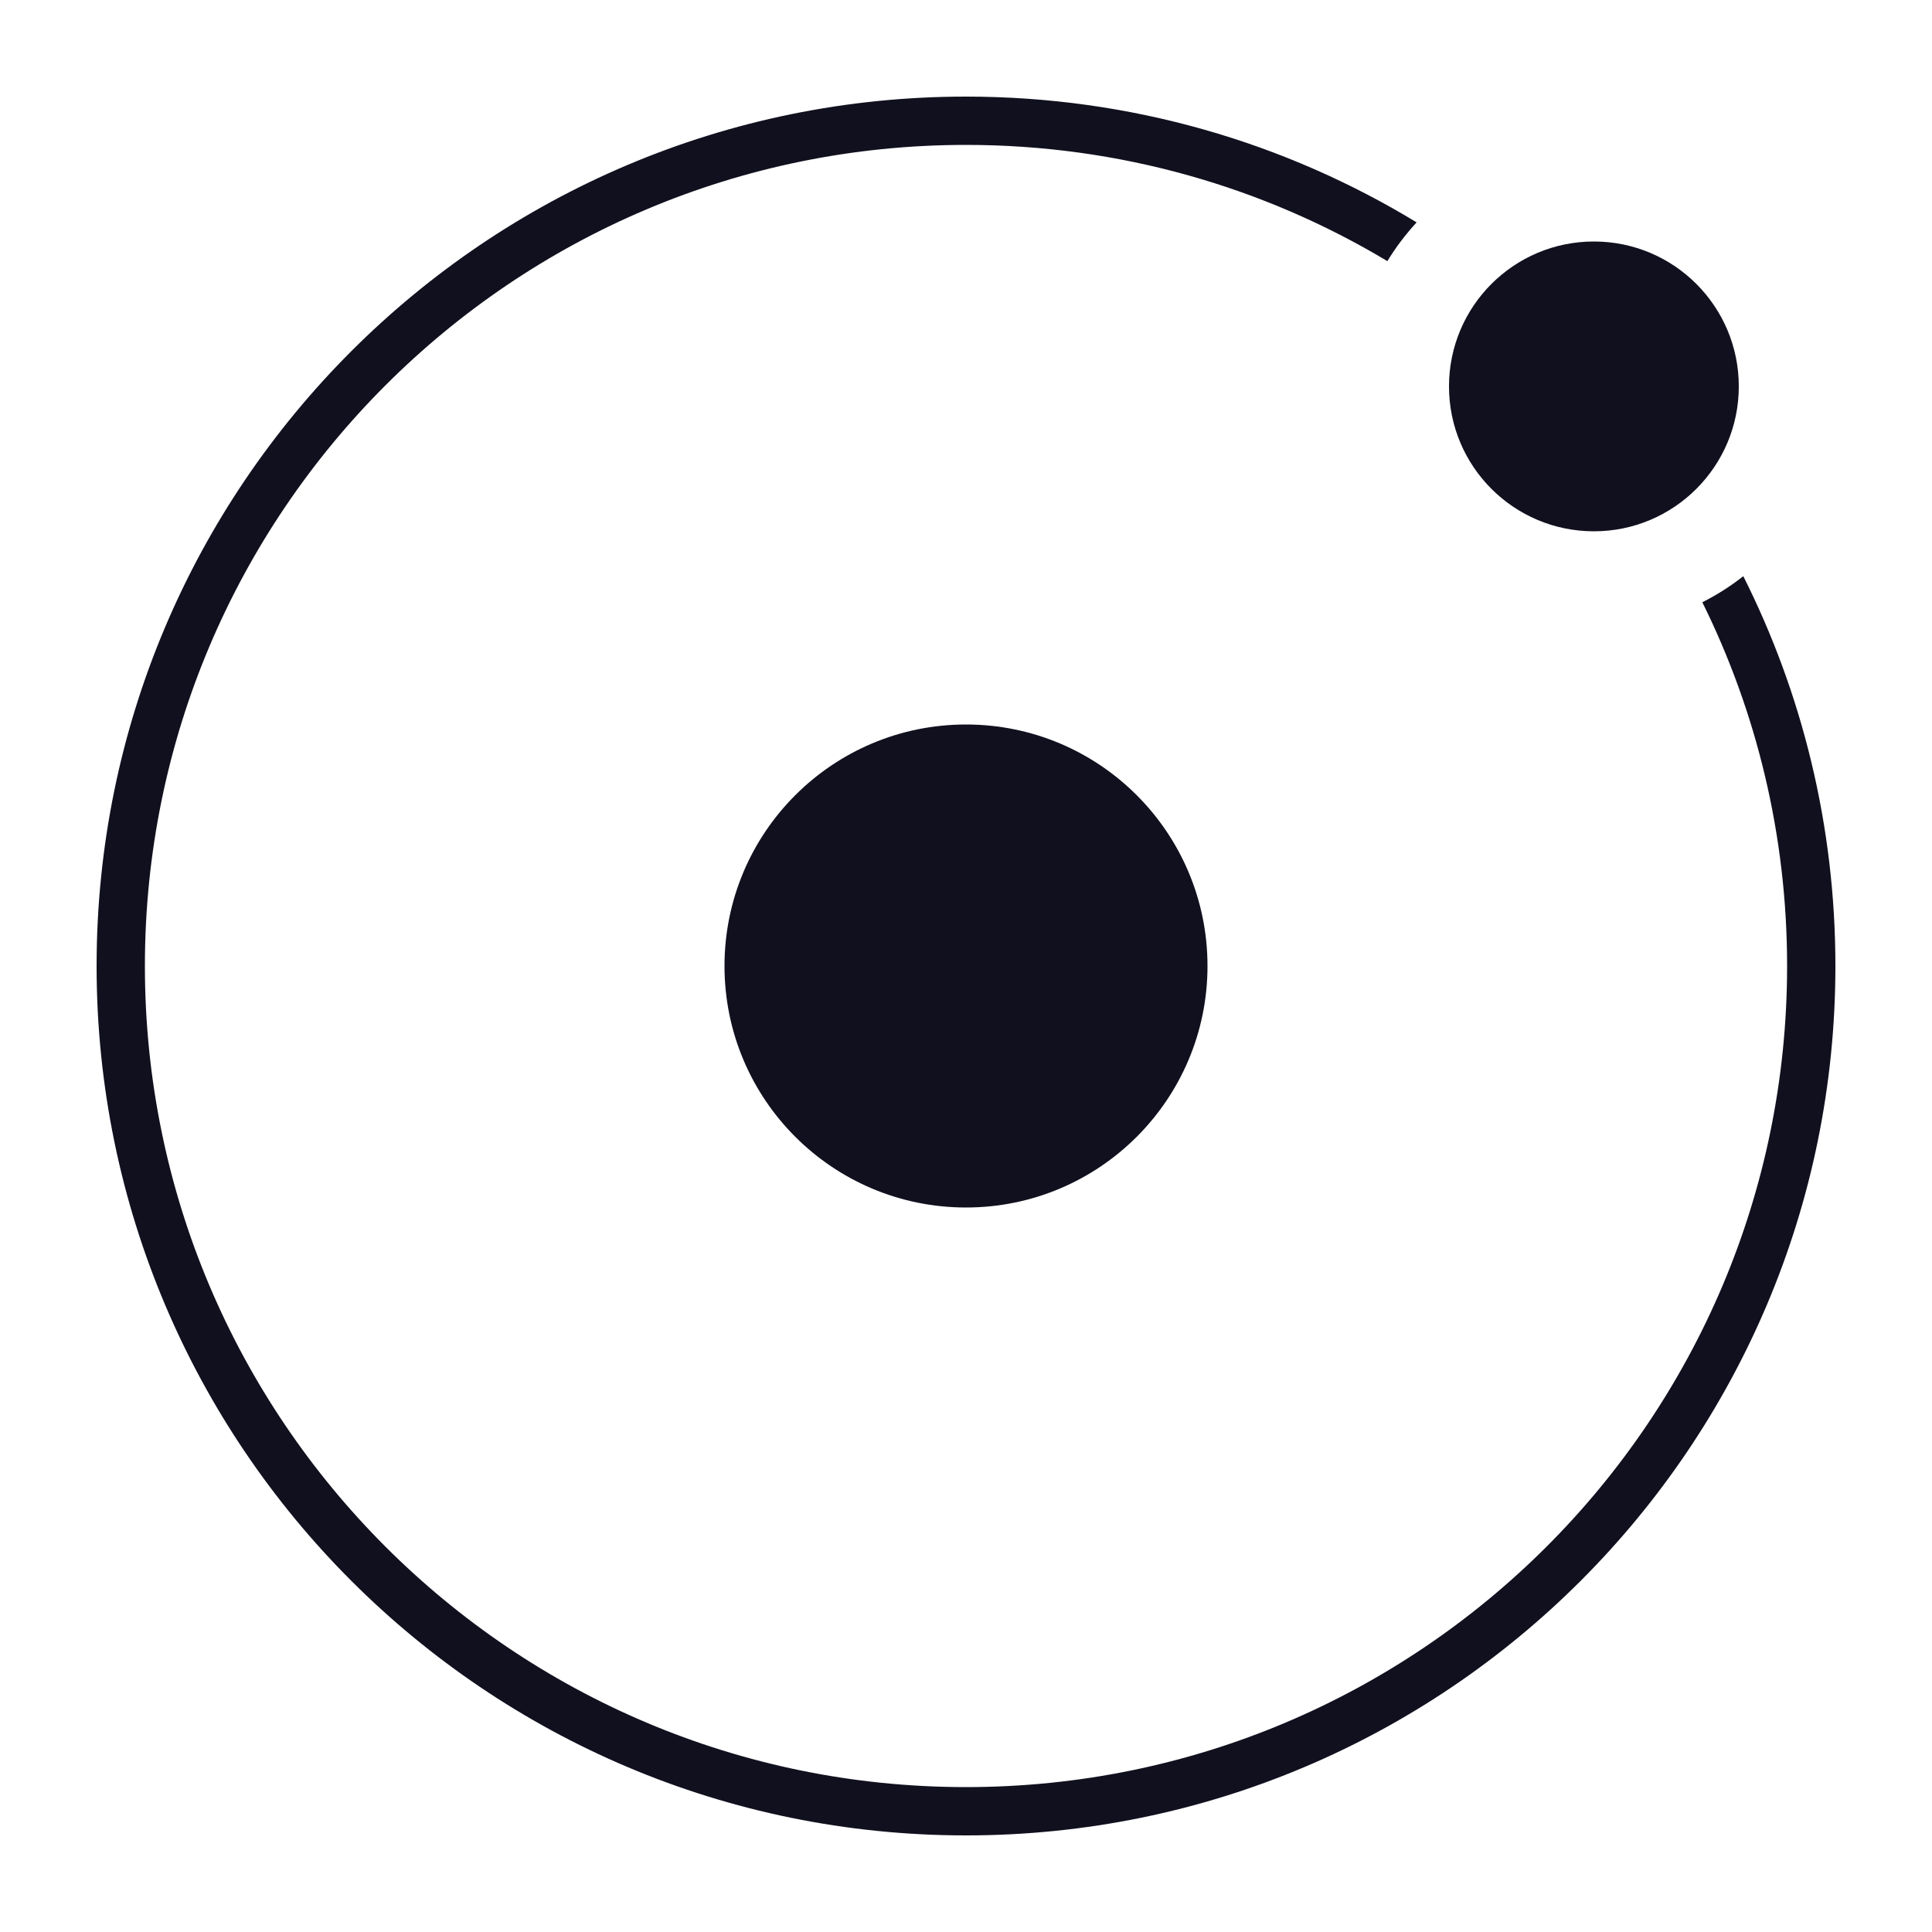
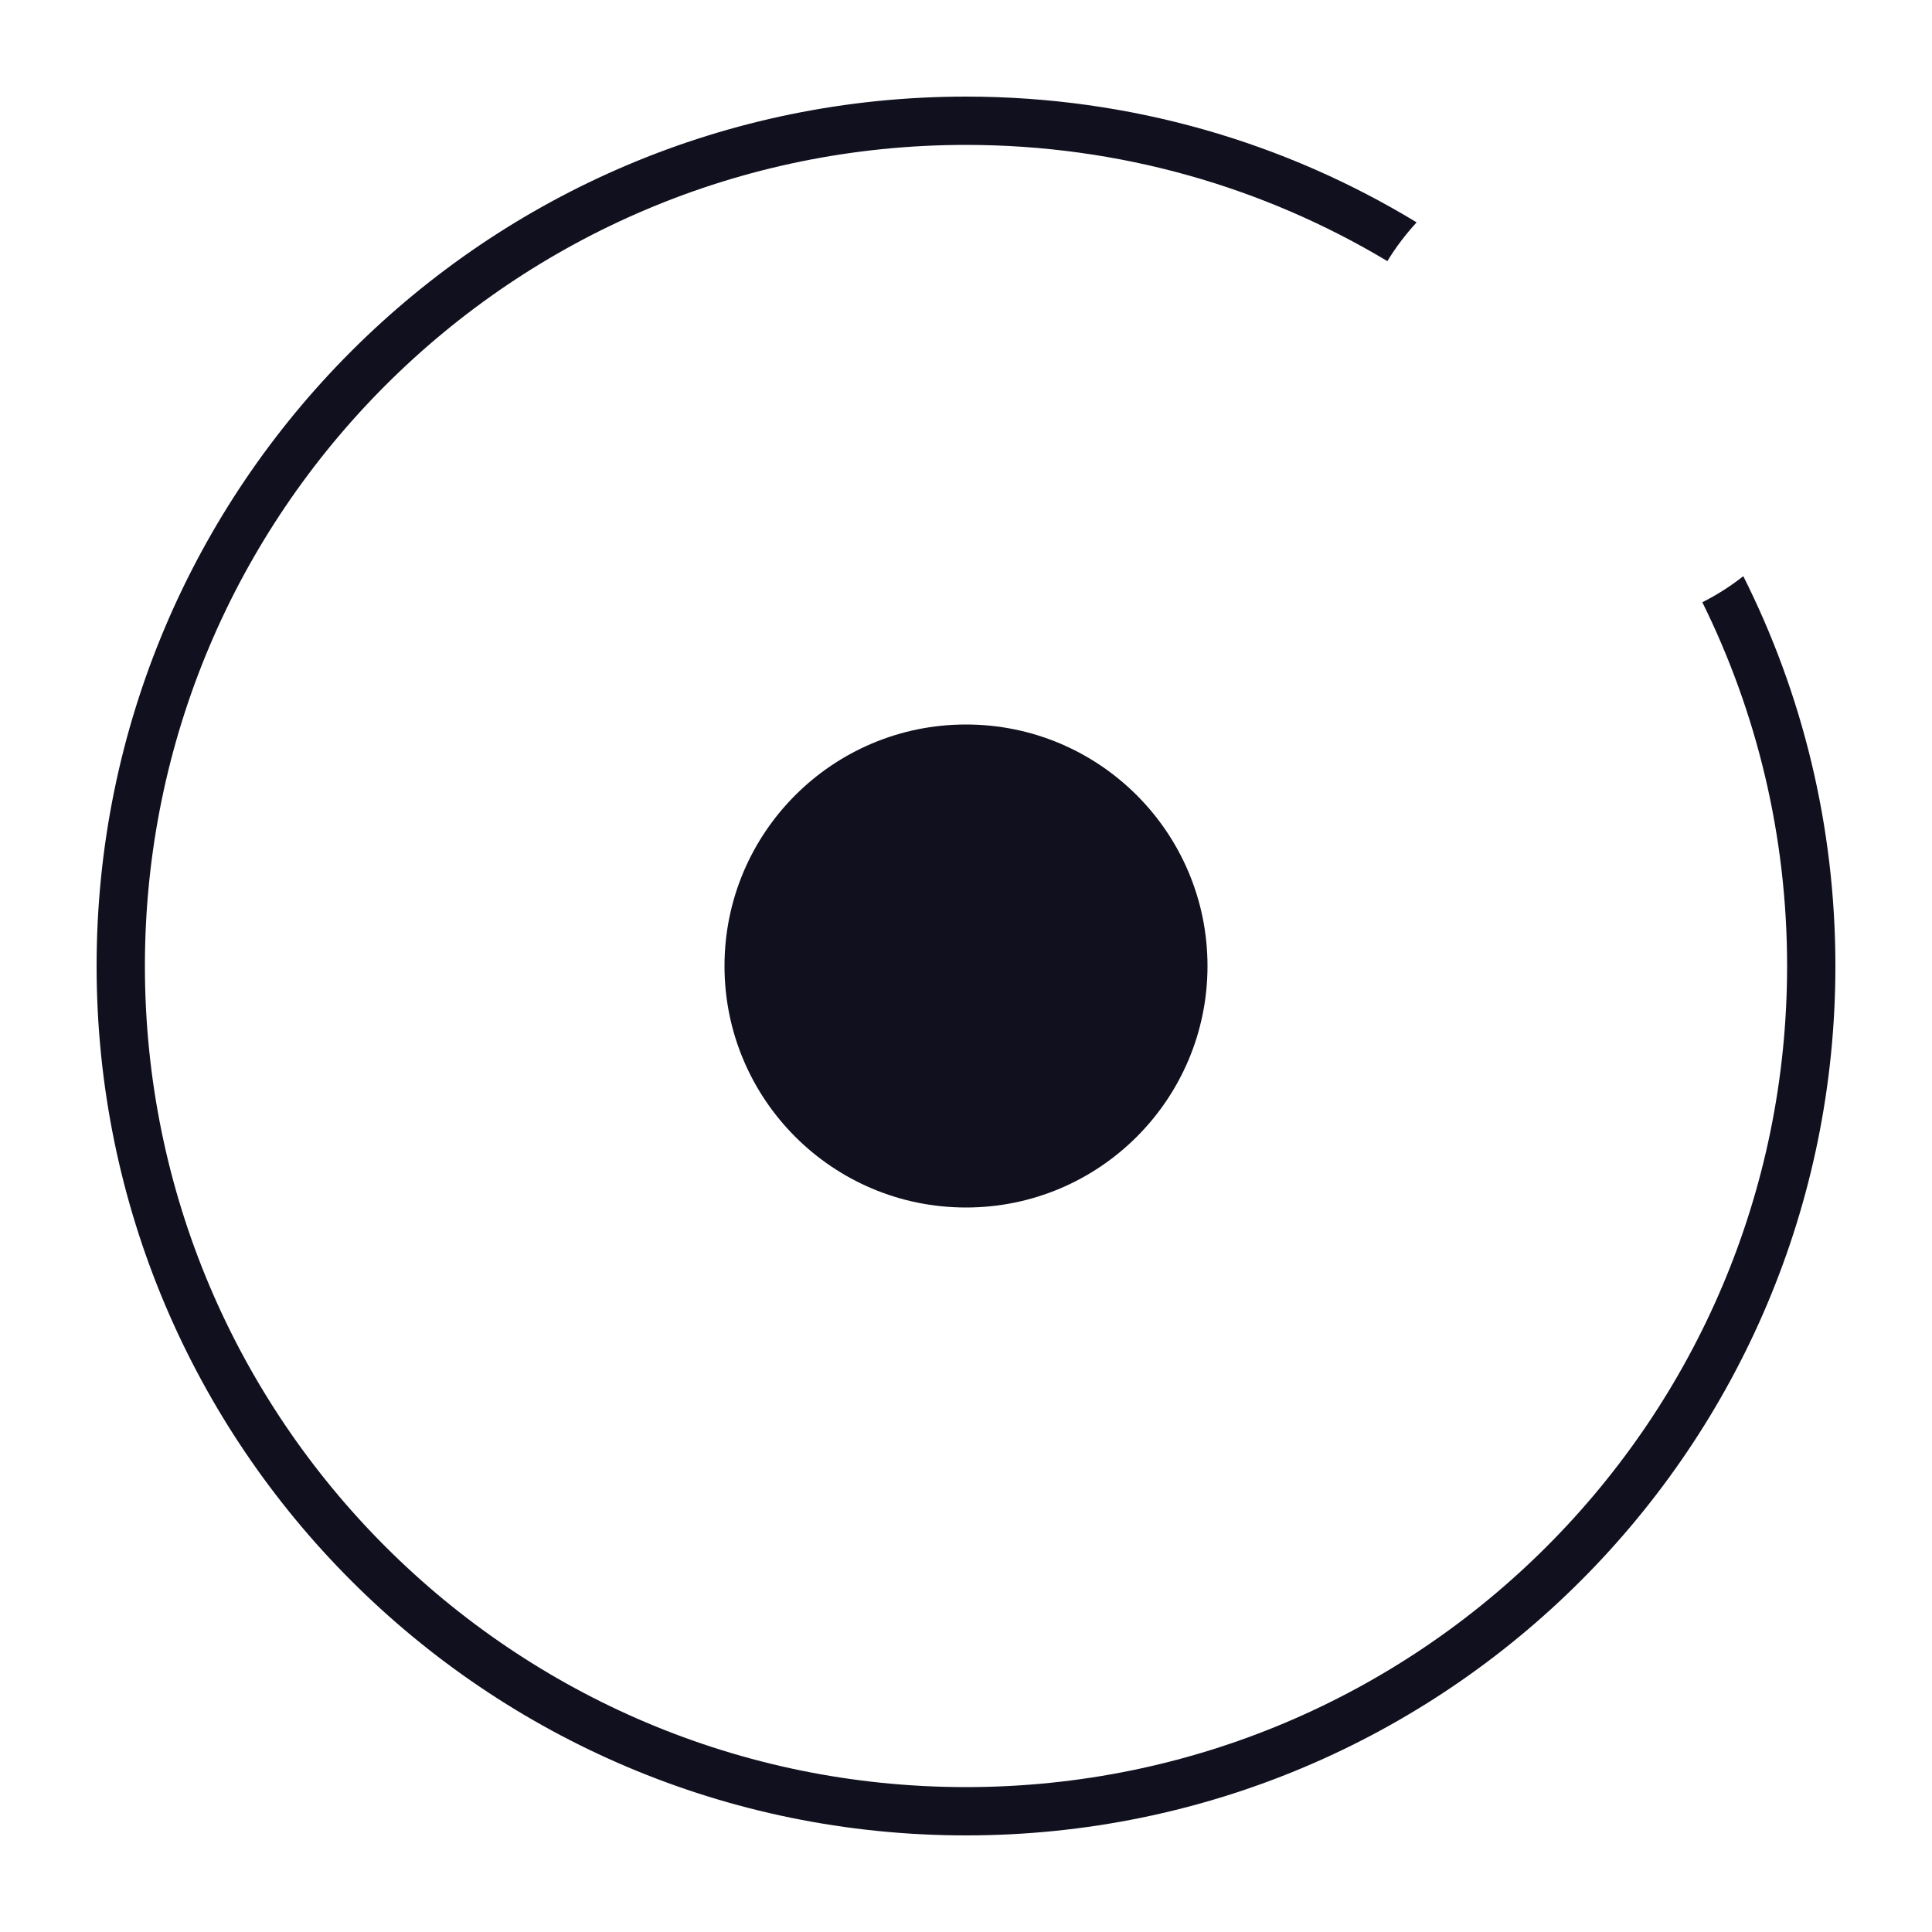
<svg xmlns="http://www.w3.org/2000/svg" width="40" height="40" viewBox="0 0 40 40" fill="none">
  <path fill-rule="evenodd" clip-rule="evenodd" d="M37 20C37 29.389 29.389 37 20 37C10.611 37 3 29.389 3 20C3 10.611 10.611 3 20 3C23.189 3 26.174 3.878 28.724 5.406C28.899 5.119 29.103 4.85 29.33 4.604C26.61 2.951 23.416 2 20 2C10.059 2 2 10.059 2 20C2 29.941 10.059 38 20 38C29.941 38 38 29.941 38 20C38 17.098 37.313 14.356 36.093 11.929C35.831 12.136 35.547 12.317 35.245 12.469C36.368 14.739 37 17.296 37 20Z" fill="#11101F" />
-   <circle cx="33" cy="8" r="3" fill="#11101F" />
  <circle cx="20" cy="20" r="5" fill="#11101F" />
</svg>